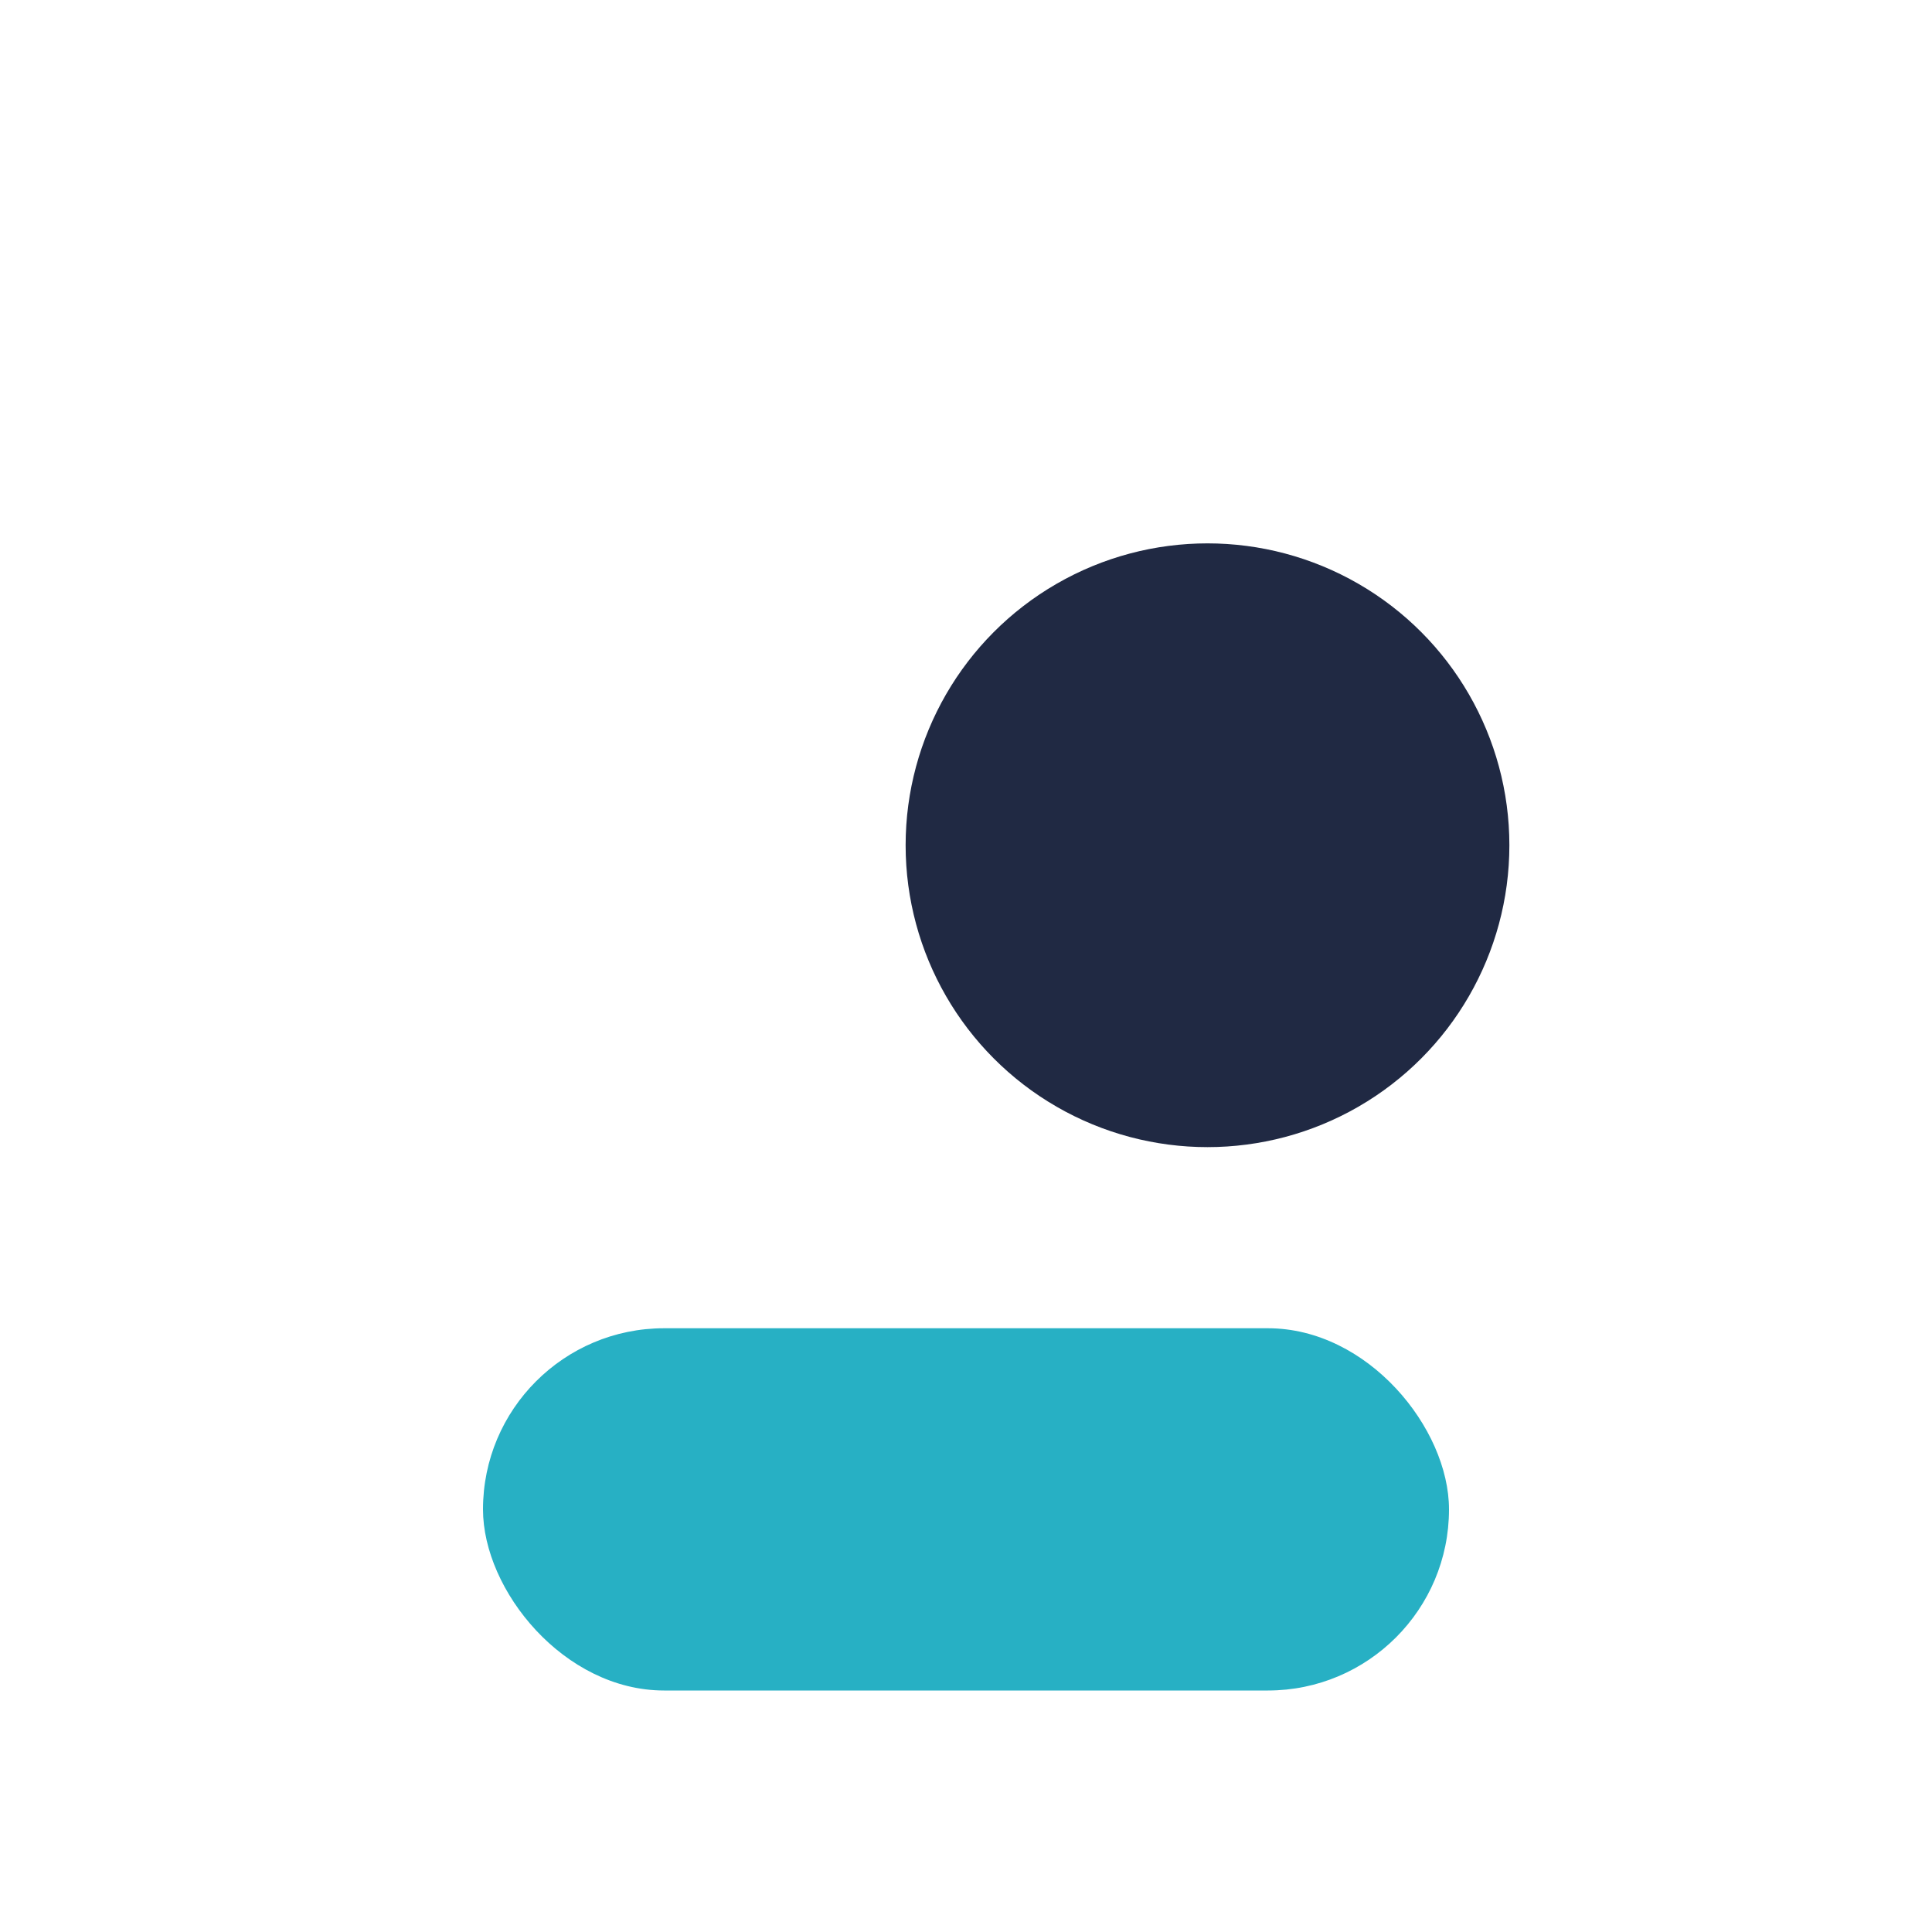
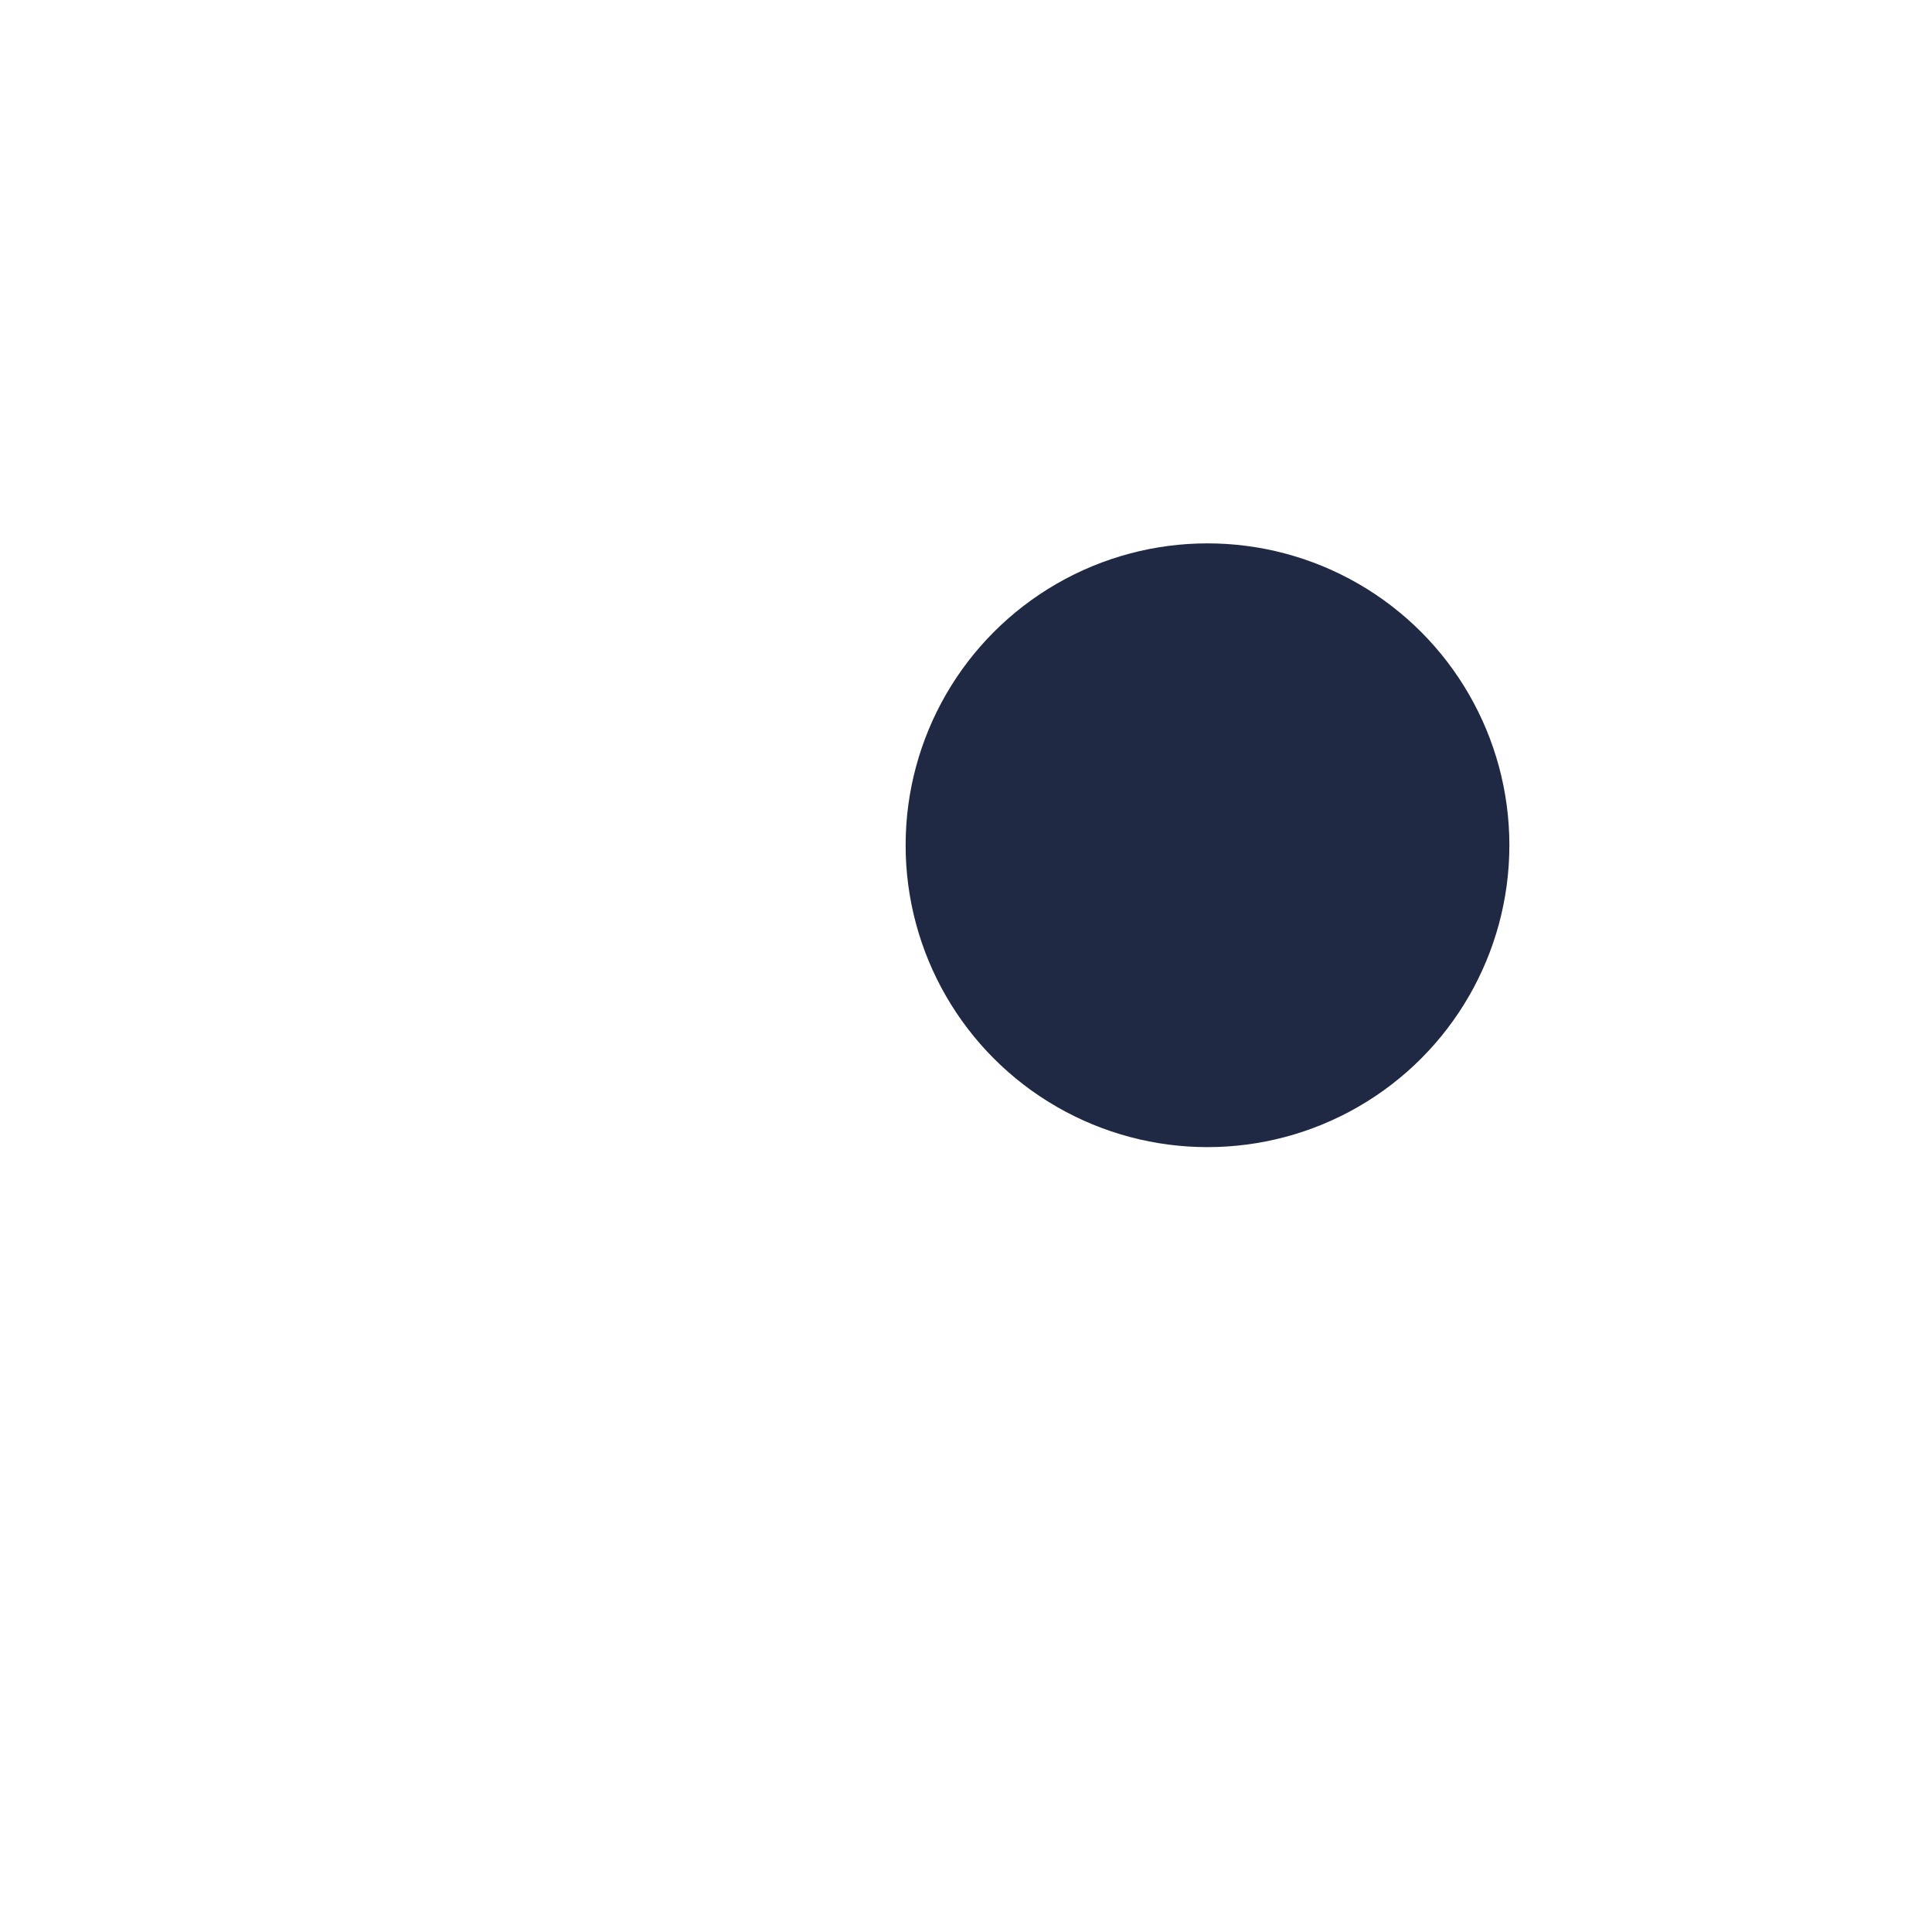
<svg xmlns="http://www.w3.org/2000/svg" width="32" height="32" viewBox="0 0 32 32">
  <circle cx="20" cy="14" r="5" fill="#202943" />
-   <rect x="8" y="22" width="16" height="6" rx="3" fill="#27B0C4" />
</svg>